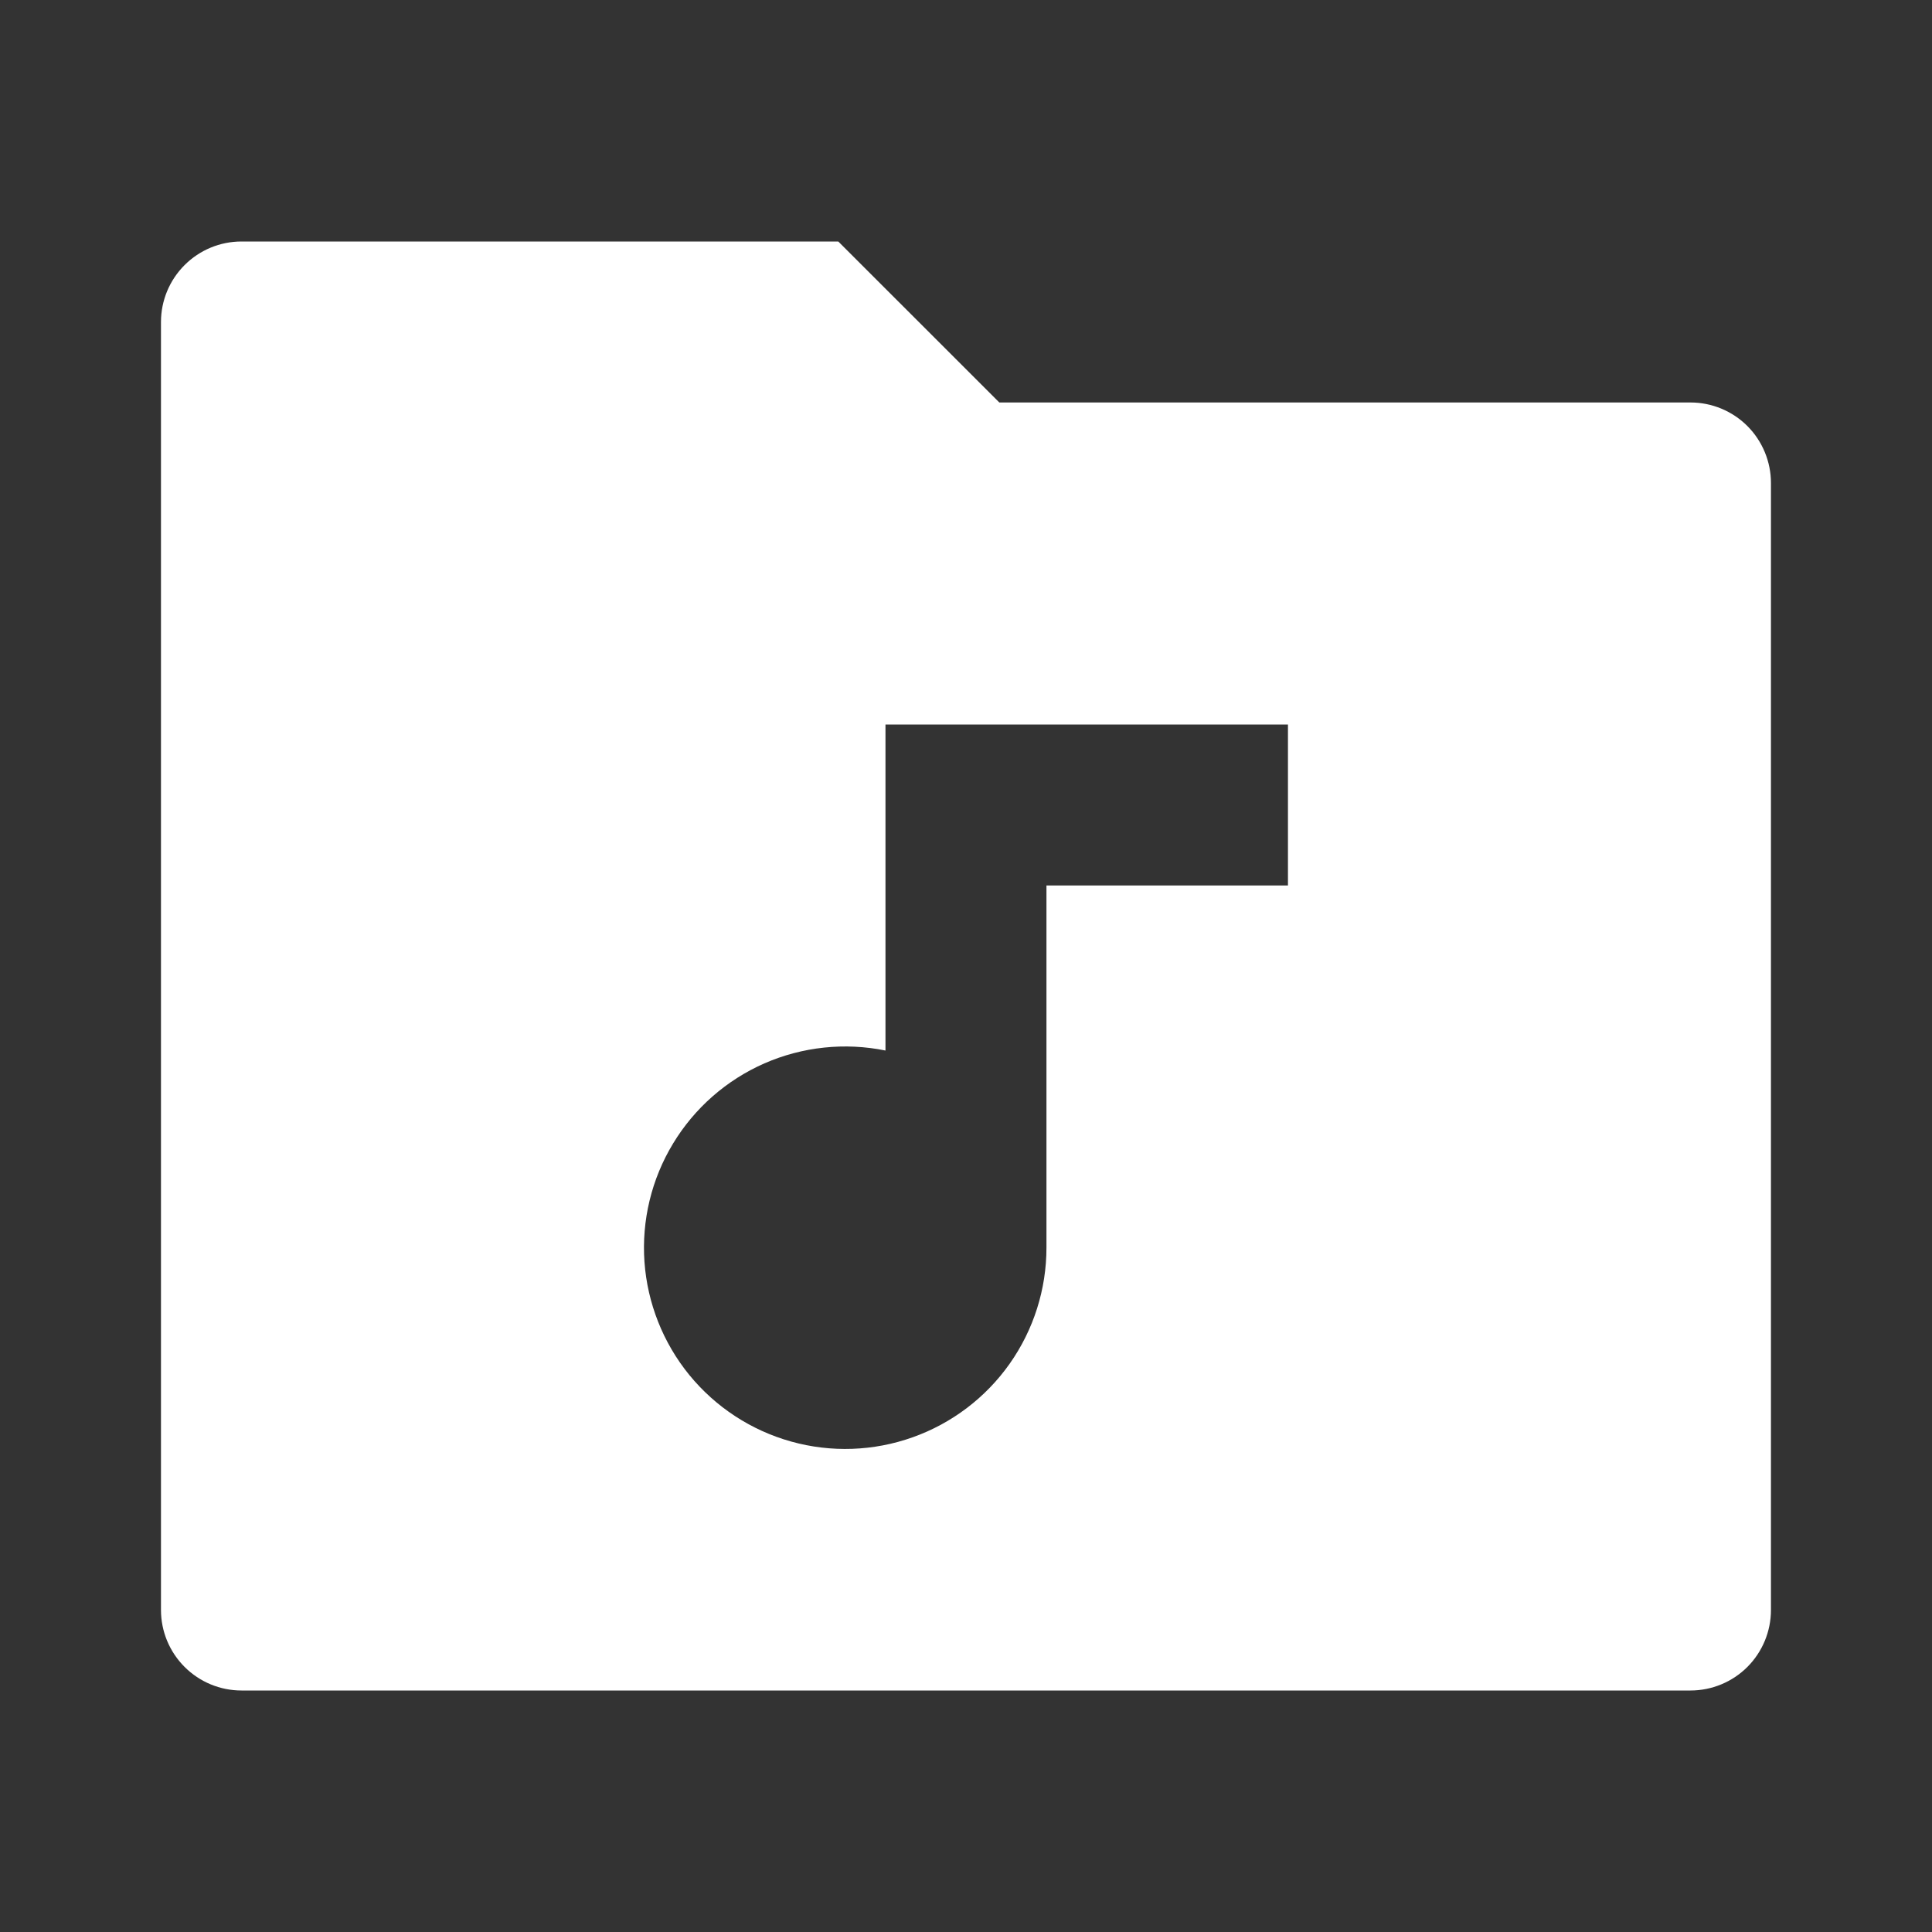
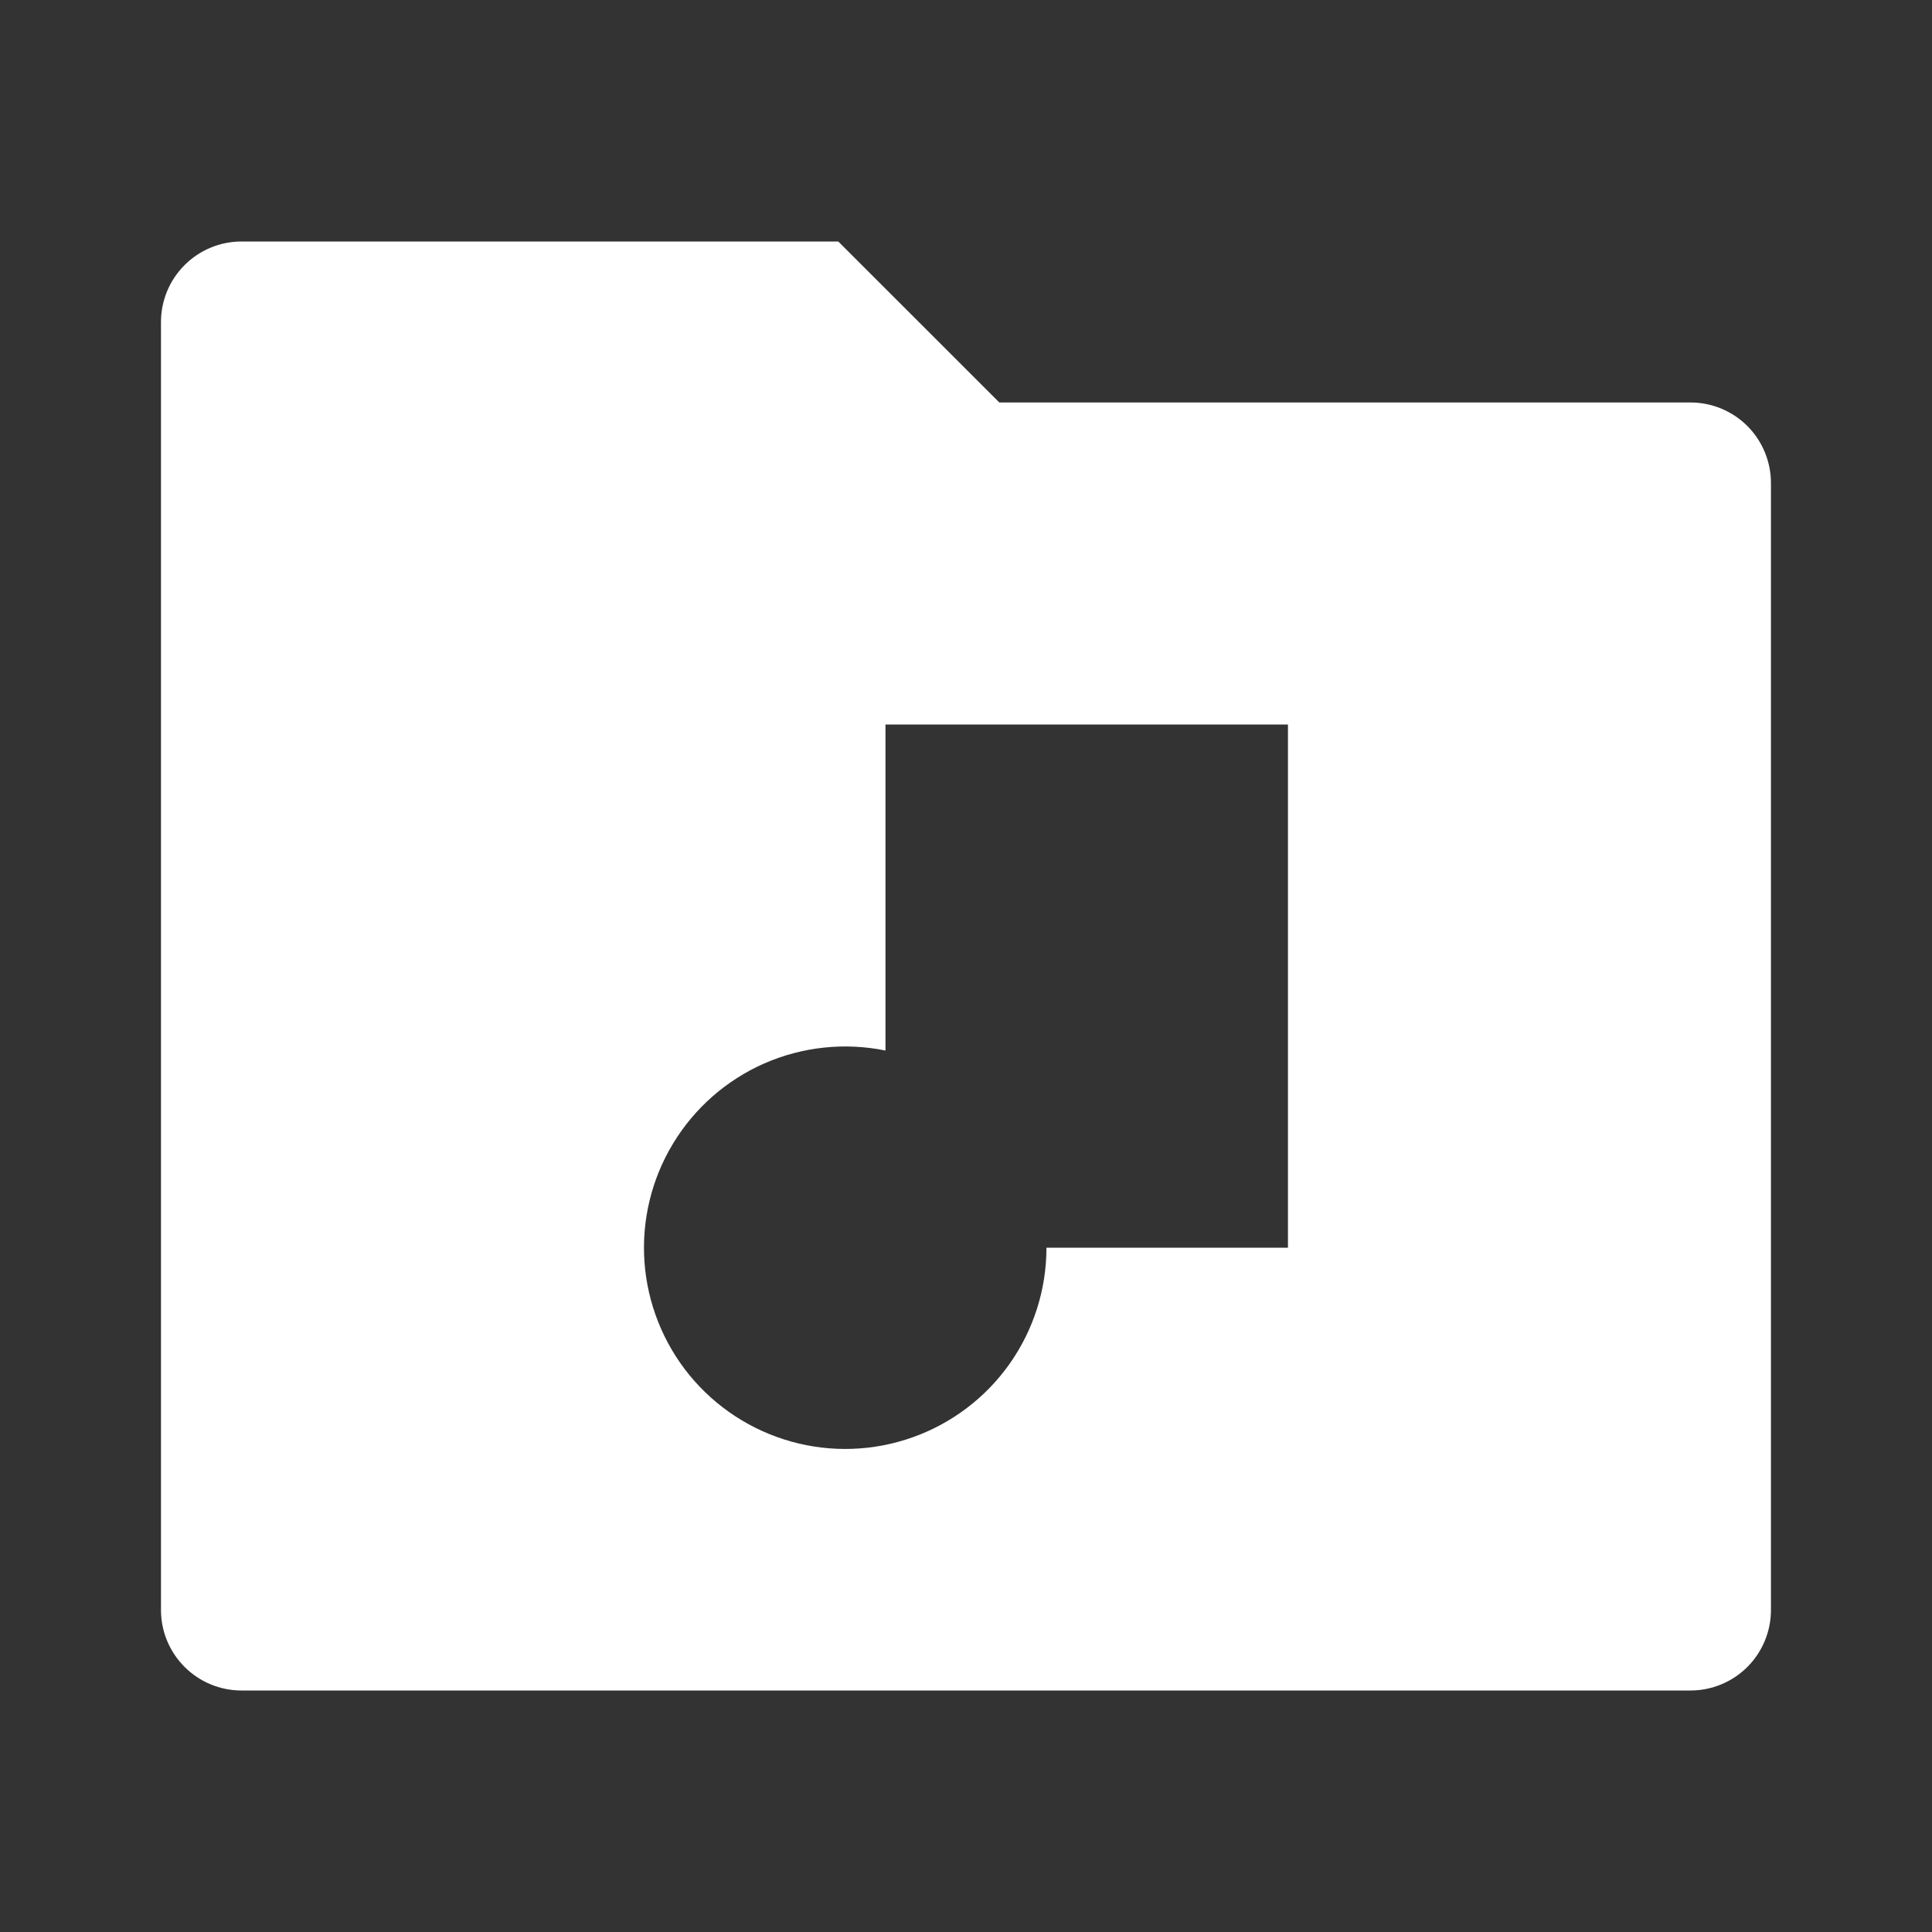
<svg xmlns="http://www.w3.org/2000/svg" width="28" height="28" viewBox="0 0 28 28" fill="none">
  <rect x="0" y="0" width="28" height="28" fill="#333333" stroke="none" />
-   <path d="M14.483 5.833H24.5C24.809 5.833 25.106 5.956 25.325 6.175C25.543 6.394 25.666 6.691 25.666 7V23.333C25.666 23.643 25.543 23.939 25.325 24.158C25.106 24.377 24.809 24.5 24.5 24.5H3.5C3.19 24.5 2.894 24.377 2.675 24.158C2.456 23.939 2.333 23.643 2.333 23.333V4.667C2.333 4.357 2.456 4.061 2.675 3.842C2.894 3.623 3.19 3.5 3.5 3.5H12.149L14.483 5.833ZM12.833 15.225C12.243 15.105 11.631 15.17 11.079 15.411C10.528 15.653 10.065 16.059 9.754 16.574C9.442 17.089 9.298 17.688 9.34 18.288C9.383 18.888 9.61 19.461 9.99 19.927C10.371 20.393 10.886 20.73 11.466 20.892C12.046 21.054 12.661 21.032 13.228 20.83C13.795 20.628 14.286 20.256 14.633 19.764C14.98 19.272 15.166 18.685 15.166 18.083V12.833H18.666V10.5H12.833V15.225Z" fill="white" />
+   <path d="M14.483 5.833H24.5C24.809 5.833 25.106 5.956 25.325 6.175C25.543 6.394 25.666 6.691 25.666 7V23.333C25.666 23.643 25.543 23.939 25.325 24.158C25.106 24.377 24.809 24.5 24.5 24.5H3.5C3.19 24.5 2.894 24.377 2.675 24.158C2.456 23.939 2.333 23.643 2.333 23.333V4.667C2.333 4.357 2.456 4.061 2.675 3.842C2.894 3.623 3.19 3.5 3.5 3.5H12.149L14.483 5.833ZM12.833 15.225C12.243 15.105 11.631 15.17 11.079 15.411C10.528 15.653 10.065 16.059 9.754 16.574C9.442 17.089 9.298 17.688 9.34 18.288C9.383 18.888 9.61 19.461 9.99 19.927C10.371 20.393 10.886 20.73 11.466 20.892C12.046 21.054 12.661 21.032 13.228 20.83C13.795 20.628 14.286 20.256 14.633 19.764C14.98 19.272 15.166 18.685 15.166 18.083H18.666V10.5H12.833V15.225Z" fill="white" />
</svg>